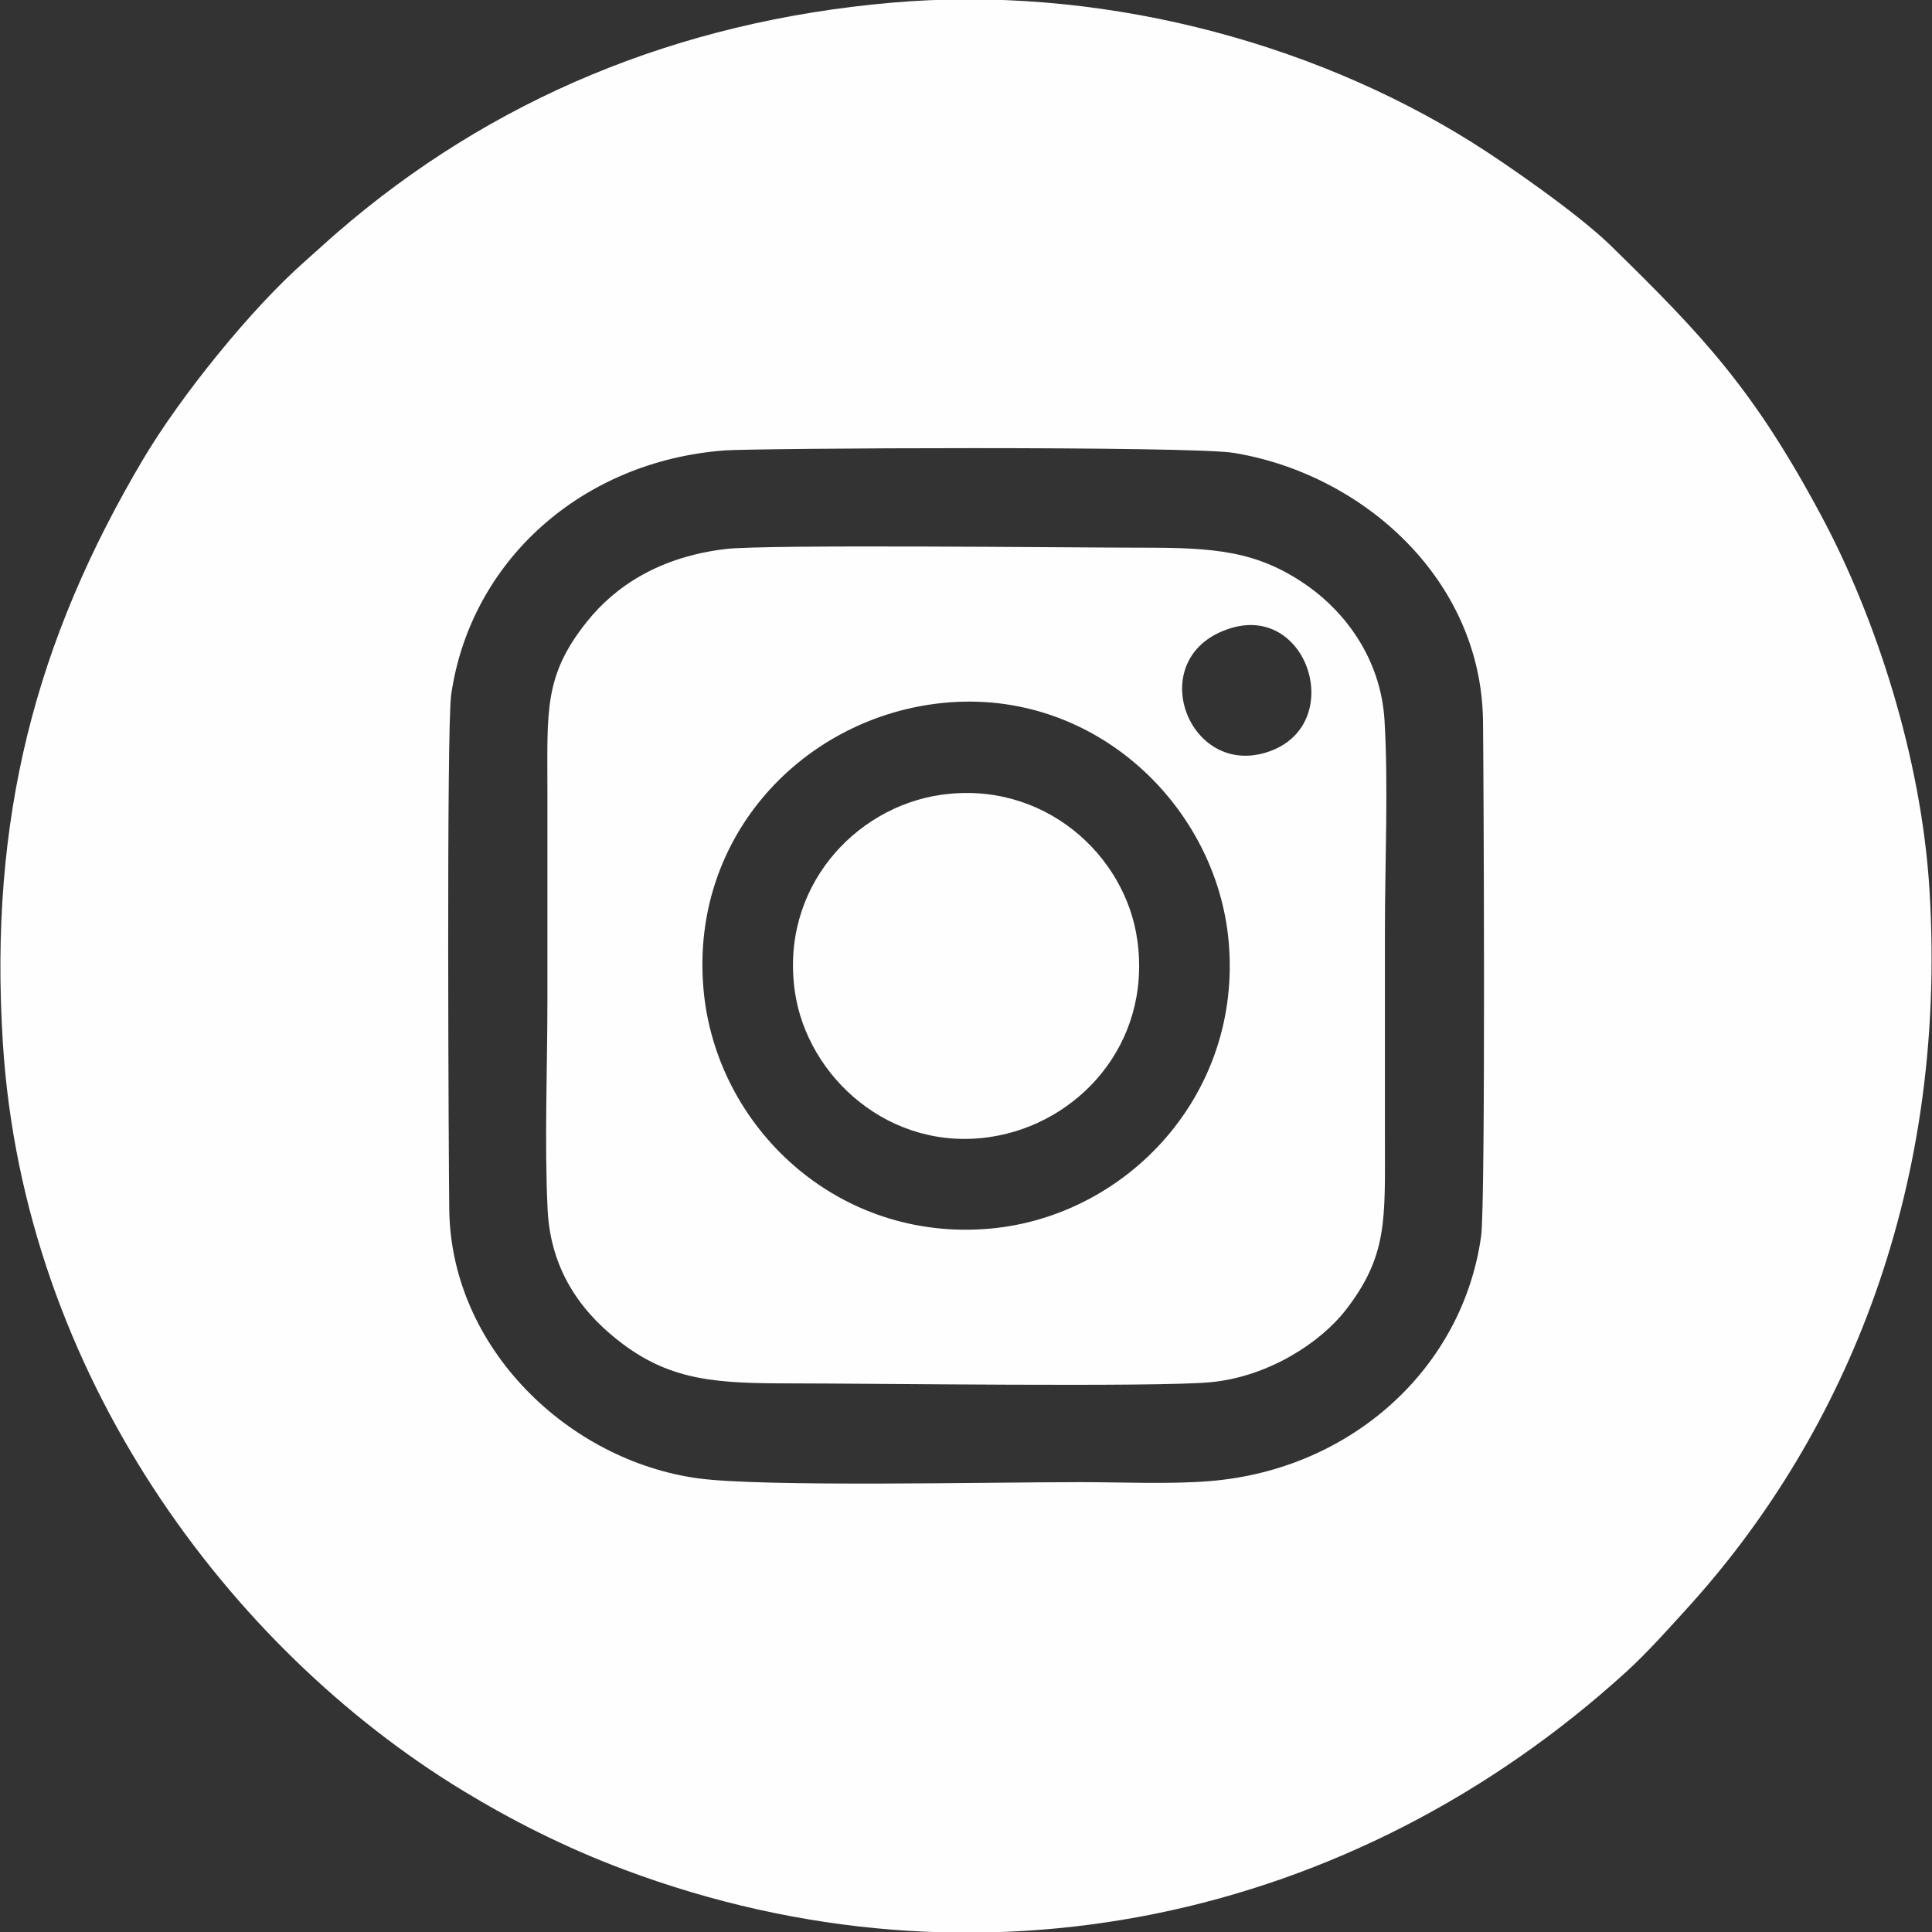
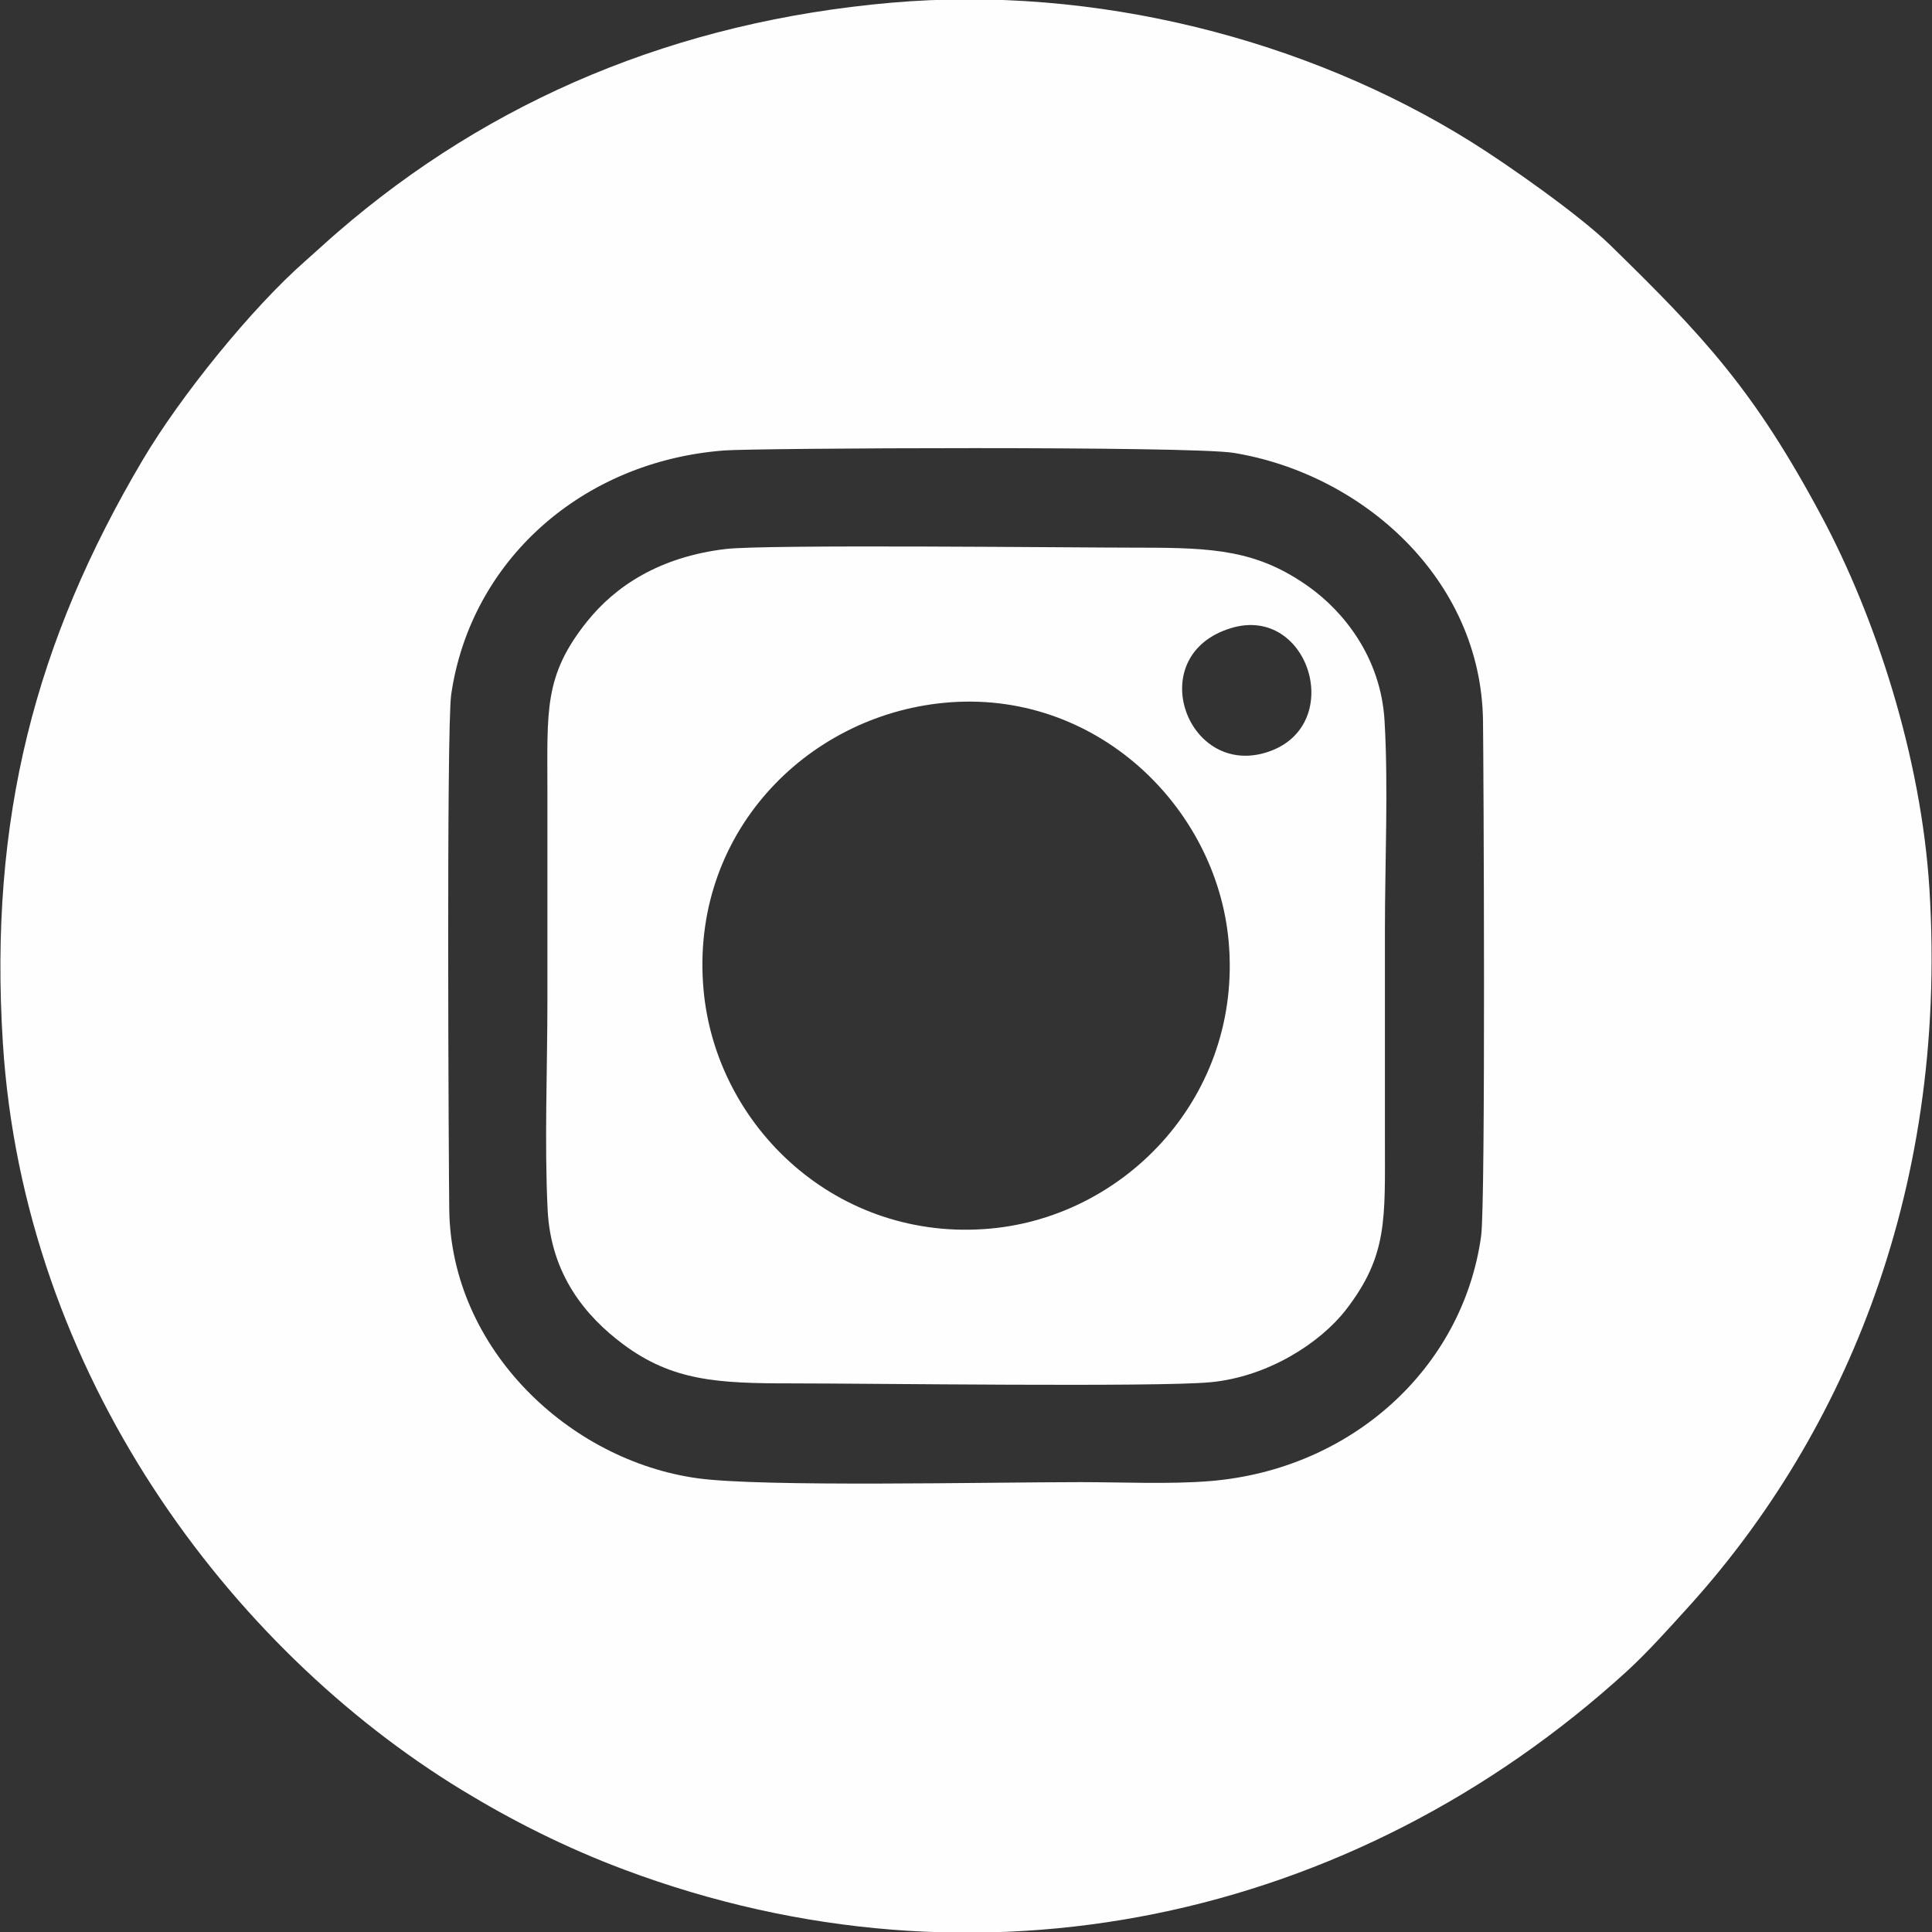
<svg xmlns="http://www.w3.org/2000/svg" xml:space="preserve" width="60.198mm" height="60.198mm" version="1.1" style="shape-rendering:geometricPrecision; text-rendering:geometricPrecision; image-rendering:optimizeQuality; fill-rule:evenodd; clip-rule:evenodd" viewBox="0 0 601.978 601.978">
  <rect x="0" y="0" width="601.978" height="601.978" fill="#333333" stroke="none" />
  <defs>
    <style type="text/css"> .fil0 {fill:#FEFEFE} </style>
  </defs>
  <g id="Слой_x0020_1">
    <g id="_1762012346416">
      <path class="fil0" d="M277.705 0.845c-66.831,5.847 -124.841,30.198 -172.7,71.668 -3.363,2.914 -6.489,5.835 -9.853,8.789 -16.778,14.734 -38.898,42.098 -50.656,61.953 -33.386,56.373 -48.023,111.791 -43.6,181.771 6.52,103.143 70.614,188.578 143.036,232.727 15.422,9.401 32.187,17.907 50.56,24.794 110.1,41.27 227.041,15.94 312.282,-61.689 6.814,-6.205 14.256,-14.628 18.657,-19.45 46.859,-51.342 81.736,-127.438 75.752,-224.343 -2.553,-41.339 -16.854,-84.817 -33.492,-115.98 -21.135,-39.584 -36.814,-56.229 -65.978,-84.719 -9.708,-9.482 -32.078,-25.15 -43.239,-32.124 -51.277,-32.046 -117.314,-48.948 -180.769,-43.397zm-51.978 139.505c-44.602,3.393 -79.128,34.531 -85.142,76.067 -1.519,10.487 -0.773,148.143 -0.604,160.526 0.59,43.358 37.364,78.143 77.397,83.666 20.212,2.788 90.521,1.2 119.222,1.2 12.866,0 27.892,0.708 40.507,-0.334 43.981,-3.634 78.672,-35.151 84.388,-76.336 1.445,-10.412 0.753,-148.391 0.586,-160.611 -0.604,-44.137 -37.521,-76.816 -77.633,-83.411 -13.416,-2.206 -149.13,-1.497 -158.721,-0.767z" />
      <path class="fil0" d="M226.098 171.062c-20.684,2.462 -34.407,11.635 -43.171,22.574 -13.543,16.902 -12.363,27.774 -12.363,52.915 0,21.731 0,43.462 0,65.193 0,21.064 -0.959,44.447 0.072,65.225 1.01,20.358 12.036,33.272 23.4,41.783 15.535,11.634 29.744,12.289 52.818,12.289 24.474,0 113.352,1.209 130.214,-0.353 18.122,-1.68 34.415,-12.376 42.319,-22.61 13.048,-16.895 12.129,-28.197 12.129,-53.154 0,-21.731 0,-43.462 0,-65.193 0,-20.823 1.097,-44.779 -0.12,-65.22 -1.18,-19.824 -12.865,-34.01 -23.503,-41.624 -16.058,-11.493 -29.738,-12.244 -52.666,-12.244 -21.158,0 -116.507,-1.084 -129.129,0.419zm68.013 47.928c-43.274,4.187 -79.149,41.154 -74.914,89.227 3.778,42.893 41.73,78.963 89.484,74.581 42.392,-3.891 78.445,-41.707 74.141,-89.513 -3.778,-41.968 -41.599,-78.853 -88.711,-74.295zm89.461 -23.286c-27.41,8.308 -14.127,45.931 10.454,38.901 25.771,-7.37 14.273,-46.395 -10.454,-38.901z" />
-       <path class="fil0" d="M293.036 247.68c-26.909,3.949 -50.067,29.194 -45.344,61.433 3.869,26.408 29.57,49.962 61.079,45.116 27.074,-4.164 50.001,-28.782 45.63,-61.087 -3.65,-26.985 -29.479,-50.141 -61.365,-45.462z" />
    </g>
  </g>
</svg>